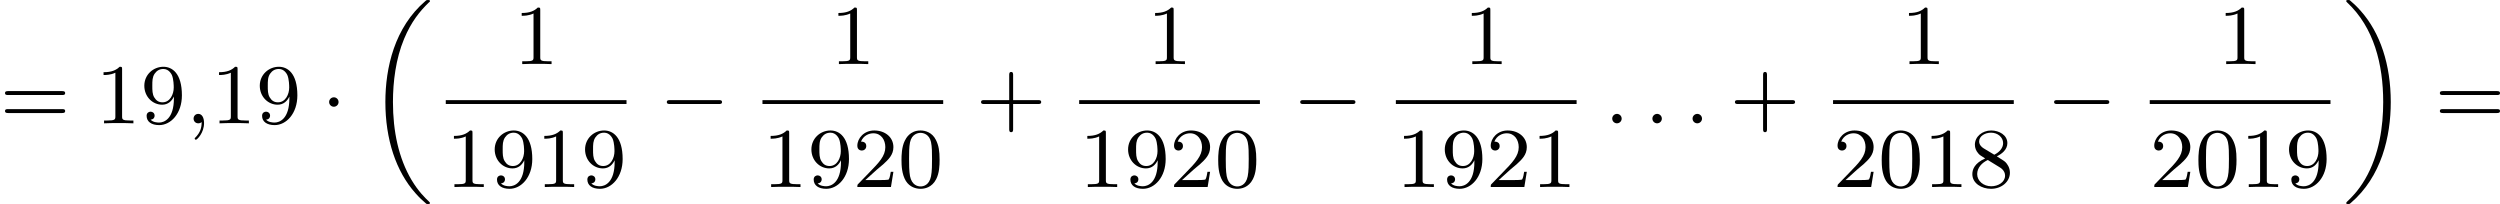
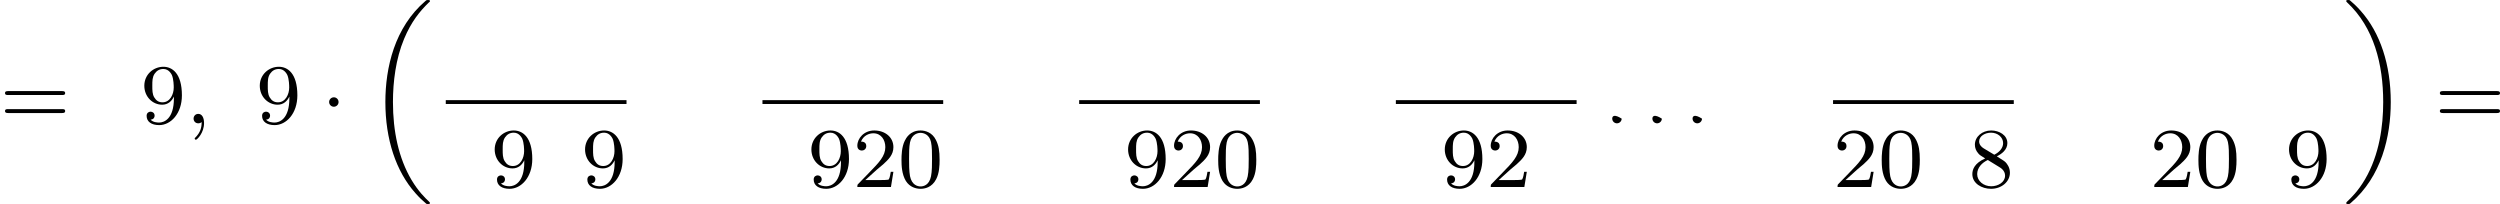
<svg xmlns="http://www.w3.org/2000/svg" xmlns:xlink="http://www.w3.org/1999/xlink" version="1.1" width="468.555pt" height="38.241pt" viewBox="275.477 943.818 468.555 38.241">
  <defs>
    <path id="g0-18" d="M5.946 18.666C5.946 18.626 5.938 18.61 5.85 18.523C5.523 18.22 4.854 17.574 4.216 16.498C3.013 14.458 2.479 11.955 2.479 9.205C2.479 7.309 2.742 5.157 3.523 3.284C4.208 1.65 5.005 .693 5.818-.104C5.842-.128 5.906-.175 5.93-.199C5.938-.215 5.946-.239 5.946-.263C5.946-.359 5.858-.359 5.762-.359C5.643-.359 5.627-.359 5.539-.279C2.622 2.208 1.769 5.994 1.769 9.198C1.769 12.696 2.758 15.693 4.591 17.749C4.949 18.156 5.268 18.451 5.571 18.706C5.627 18.762 5.643 18.762 5.762 18.762C5.858 18.762 5.946 18.762 5.946 18.666Z" />
    <path id="g0-19" d="M4.455 9.205C4.455 5.707 3.467 2.71 1.634 .654C1.275 .247 .956-.048 .654-.303C.598-.359 .582-.359 .462-.359C.375-.359 .279-.359 .279-.263C.279-.231 .279-.215 .375-.12C2.877 2.216 3.746 5.667 3.746 9.198C3.746 11.445 3.395 14.123 2.048 16.434C1.403 17.542 .733 18.188 .359 18.538C.311 18.594 .279 18.626 .279 18.666C.279 18.762 .375 18.762 .462 18.762C.582 18.762 .598 18.762 .685 18.682C3.602 16.195 4.455 12.409 4.455 9.205Z" />
-     <path id="g1-0" d="M5.571-1.809C5.699-1.809 5.874-1.809 5.874-1.993S5.699-2.176 5.571-2.176H1.004C.877-2.176 .701-2.176 .701-1.993S.877-1.809 1.004-1.809H5.571Z" />
    <path id="g1-1" d="M1.618-1.993C1.618-2.264 1.395-2.439 1.18-2.439C.925-2.439 .733-2.232 .733-2C.733-1.73 .956-1.554 1.172-1.554C1.427-1.554 1.618-1.761 1.618-1.993Z" />
-     <path id="g2-58" d="M1.618-.438C1.618-.709 1.395-.885 1.18-.885C.925-.885 .733-.677 .733-.446C.733-.175 .956 0 1.172 0C1.427 0 1.618-.207 1.618-.438Z" />
+     <path id="g2-58" d="M1.618-.438C.925-.885 .733-.677 .733-.446C.733-.175 .956 0 1.172 0C1.427 0 1.618-.207 1.618-.438Z" />
    <path id="g2-59" d="M1.49-.12C1.49 .399 1.379 .853 .885 1.347C.853 1.371 .837 1.387 .837 1.427C.837 1.49 .901 1.538 .956 1.538C1.052 1.538 1.714 .909 1.714-.024C1.714-.534 1.522-.885 1.172-.885C.893-.885 .733-.662 .733-.446C.733-.223 .885 0 1.18 0C1.371 0 1.49-.112 1.49-.12Z" />
-     <path id="g4-43" d="M3.475-1.809H5.818C5.93-1.809 6.105-1.809 6.105-1.993S5.93-2.176 5.818-2.176H3.475V-4.527C3.475-4.639 3.475-4.814 3.292-4.814S3.108-4.639 3.108-4.527V-2.176H.757C.646-2.176 .47-2.176 .47-1.993S.646-1.809 .757-1.809H3.108V.542C3.108 .654 3.108 .829 3.292 .829S3.475 .654 3.475 .542V-1.809Z" />
    <path id="g4-48" d="M3.897-2.542C3.897-3.395 3.81-3.913 3.547-4.423C3.196-5.125 2.55-5.3 2.112-5.3C1.108-5.3 .741-4.551 .63-4.328C.343-3.746 .327-2.957 .327-2.542C.327-2.016 .351-1.211 .733-.574C1.1 .016 1.69 .167 2.112 .167C2.495 .167 3.18 .048 3.579-.741C3.873-1.315 3.897-2.024 3.897-2.542ZM2.112-.056C1.841-.056 1.291-.183 1.124-1.02C1.036-1.474 1.036-2.224 1.036-2.638C1.036-3.188 1.036-3.746 1.124-4.184C1.291-4.997 1.913-5.077 2.112-5.077C2.383-5.077 2.933-4.941 3.092-4.216C3.188-3.778 3.188-3.18 3.188-2.638C3.188-2.168 3.188-1.451 3.092-1.004C2.925-.167 2.375-.056 2.112-.056Z" />
-     <path id="g4-49" d="M2.503-5.077C2.503-5.292 2.487-5.3 2.271-5.3C1.945-4.981 1.522-4.79 .765-4.79V-4.527C.98-4.527 1.411-4.527 1.873-4.742V-.654C1.873-.359 1.849-.263 1.092-.263H.813V0C1.14-.024 1.825-.024 2.184-.024S3.236-.024 3.563 0V-.263H3.284C2.527-.263 2.503-.359 2.503-.654V-5.077Z" />
    <path id="g4-50" d="M2.248-1.626C2.375-1.745 2.71-2.008 2.837-2.12C3.332-2.574 3.802-3.013 3.802-3.738C3.802-4.686 3.005-5.3 2.008-5.3C1.052-5.3 .422-4.575 .422-3.866C.422-3.475 .733-3.419 .845-3.419C1.012-3.419 1.259-3.539 1.259-3.842C1.259-4.256 .861-4.256 .765-4.256C.996-4.838 1.53-5.037 1.921-5.037C2.662-5.037 3.045-4.407 3.045-3.738C3.045-2.909 2.463-2.303 1.522-1.339L.518-.303C.422-.215 .422-.199 .422 0H3.571L3.802-1.427H3.555C3.531-1.267 3.467-.869 3.371-.717C3.324-.654 2.718-.654 2.59-.654H1.172L2.248-1.626Z" />
    <path id="g4-56" d="M2.646-2.877C3.092-3.092 3.634-3.491 3.634-4.113C3.634-4.87 2.861-5.3 2.12-5.3C1.275-5.3 .59-4.718 .59-3.969C.59-3.674 .693-3.403 .893-3.172C1.028-3.005 1.06-2.989 1.554-2.678C.566-2.24 .351-1.658 .351-1.211C.351-.335 1.235 .167 2.104 .167C3.084 .167 3.873-.494 3.873-1.339C3.873-1.841 3.602-2.176 3.475-2.311C3.339-2.439 3.332-2.447 2.646-2.877ZM1.411-3.626C1.18-3.762 .988-3.993 .988-4.272C.988-4.774 1.538-5.093 2.104-5.093C2.726-5.093 3.236-4.67 3.236-4.113C3.236-3.65 2.877-3.26 2.407-3.029L1.411-3.626ZM1.801-2.534C1.833-2.519 2.742-1.961 2.877-1.873C3.005-1.801 3.419-1.546 3.419-1.068C3.419-.454 2.774-.072 2.12-.072C1.411-.072 .805-.558 .805-1.211C.805-1.809 1.251-2.279 1.801-2.534Z" />
    <path id="g4-57" d="M3.124-2.351C3.124-.406 2.2-.072 1.737-.072C1.57-.072 1.156-.096 .94-.343C1.291-.375 1.315-.638 1.315-.717C1.315-.956 1.132-1.092 .94-1.092C.797-1.092 .566-1.004 .566-.701C.566-.159 1.012 .167 1.745 .167C2.837 .167 3.873-.917 3.873-2.622C3.873-4.694 2.957-5.3 2.136-5.3C1.196-5.3 .351-4.567 .351-3.523C.351-2.495 1.124-1.745 2.024-1.745C2.59-1.745 2.933-2.104 3.124-2.511V-2.351ZM2.056-1.969C1.69-1.969 1.459-2.136 1.283-2.431C1.1-2.726 1.1-3.108 1.1-3.515C1.1-3.985 1.1-4.32 1.315-4.647C1.514-4.933 1.769-5.093 2.144-5.093C2.678-5.093 2.909-4.567 2.933-4.527C3.1-4.136 3.108-3.515 3.108-3.355C3.108-2.726 2.766-1.969 2.056-1.969Z" />
    <path id="g4-61" d="M5.826-2.654C5.946-2.654 6.105-2.654 6.105-2.837S5.914-3.021 5.794-3.021H.781C.662-3.021 .47-3.021 .47-2.837S.63-2.654 .749-2.654H5.826ZM5.794-.964C5.914-.964 6.105-.964 6.105-1.148S5.946-1.331 5.826-1.331H.749C.63-1.331 .47-1.331 .47-1.148S.662-.964 .781-.964H5.794Z" />
  </defs>
  <g id="page3" transform="matrix(2 0 0 2 0 0)">
    <use x="137.739" y="483.466" xlink:href="#g4-61" />
    <use x="146.677" y="483.466" xlink:href="#g4-49" />
    <use x="150.912" y="483.466" xlink:href="#g4-57" />
    <use x="155.146" y="483.466" xlink:href="#g2-59" />
    <use x="157.498" y="483.466" xlink:href="#g4-49" />
    <use x="161.732" y="483.466" xlink:href="#g4-57" />
    <use x="167.848" y="483.466" xlink:href="#g1-1" />
    <use x="172.083" y="472.268" xlink:href="#g0-18" />
    <use x="185.863" y="477.916" xlink:href="#g4-49" />
    <rect x="179.512" y="481.294" height=".359" width="16.937" />
    <use x="179.512" y="489.436" xlink:href="#g4-49" />
    <use x="183.746" y="489.436" xlink:href="#g4-57" />
    <use x="187.98" y="489.436" xlink:href="#g4-49" />
    <use x="192.214" y="489.436" xlink:href="#g4-57" />
    <use x="199.526" y="483.466" xlink:href="#g1-0" />
    <use x="215.541" y="477.916" xlink:href="#g4-49" />
    <rect x="209.19" y="481.294" height=".359" width="16.937" />
    <use x="209.19" y="489.436" xlink:href="#g4-49" />
    <use x="213.424" y="489.436" xlink:href="#g4-57" />
    <use x="217.658" y="489.436" xlink:href="#g4-50" />
    <use x="221.892" y="489.436" xlink:href="#g4-48" />
    <use x="229.204" y="483.466" xlink:href="#g4-43" />
    <use x="245.219" y="477.916" xlink:href="#g4-49" />
    <rect x="238.868" y="481.294" height=".359" width="16.937" />
    <use x="238.868" y="489.436" xlink:href="#g4-49" />
    <use x="243.102" y="489.436" xlink:href="#g4-57" />
    <use x="247.336" y="489.436" xlink:href="#g4-50" />
    <use x="251.57" y="489.436" xlink:href="#g4-48" />
    <use x="258.882" y="483.466" xlink:href="#g1-0" />
    <use x="274.897" y="477.916" xlink:href="#g4-49" />
    <rect x="268.546" y="481.294" height=".359" width="16.937" />
    <use x="268.546" y="489.436" xlink:href="#g4-49" />
    <use x="272.78" y="489.436" xlink:href="#g4-57" />
    <use x="277.014" y="489.436" xlink:href="#g4-50" />
    <use x="281.248" y="489.436" xlink:href="#g4-49" />
    <use x="288.089" y="483.466" xlink:href="#g2-58" />
    <use x="291.853" y="483.466" xlink:href="#g2-58" />
    <use x="295.617" y="483.466" xlink:href="#g2-58" />
    <use x="299.851" y="483.466" xlink:href="#g4-43" />
    <use x="315.866" y="477.916" xlink:href="#g4-49" />
    <rect x="309.515" y="481.294" height=".359" width="16.937" />
    <use x="309.515" y="489.436" xlink:href="#g4-50" />
    <use x="313.749" y="489.436" xlink:href="#g4-48" />
    <use x="317.983" y="489.436" xlink:href="#g4-49" />
    <use x="322.217" y="489.436" xlink:href="#g4-56" />
    <use x="329.529" y="483.466" xlink:href="#g1-0" />
    <use x="345.544" y="477.916" xlink:href="#g4-49" />
-     <rect x="339.193" y="481.294" height=".359" width="16.937" />
    <use x="339.193" y="489.436" xlink:href="#g4-50" />
    <use x="343.427" y="489.436" xlink:href="#g4-48" />
    <use x="347.661" y="489.436" xlink:href="#g4-49" />
    <use x="351.895" y="489.436" xlink:href="#g4-57" />
    <use x="357.325" y="472.268" xlink:href="#g0-19" />
    <use x="365.911" y="483.466" xlink:href="#g4-61" />
  </g>
</svg>